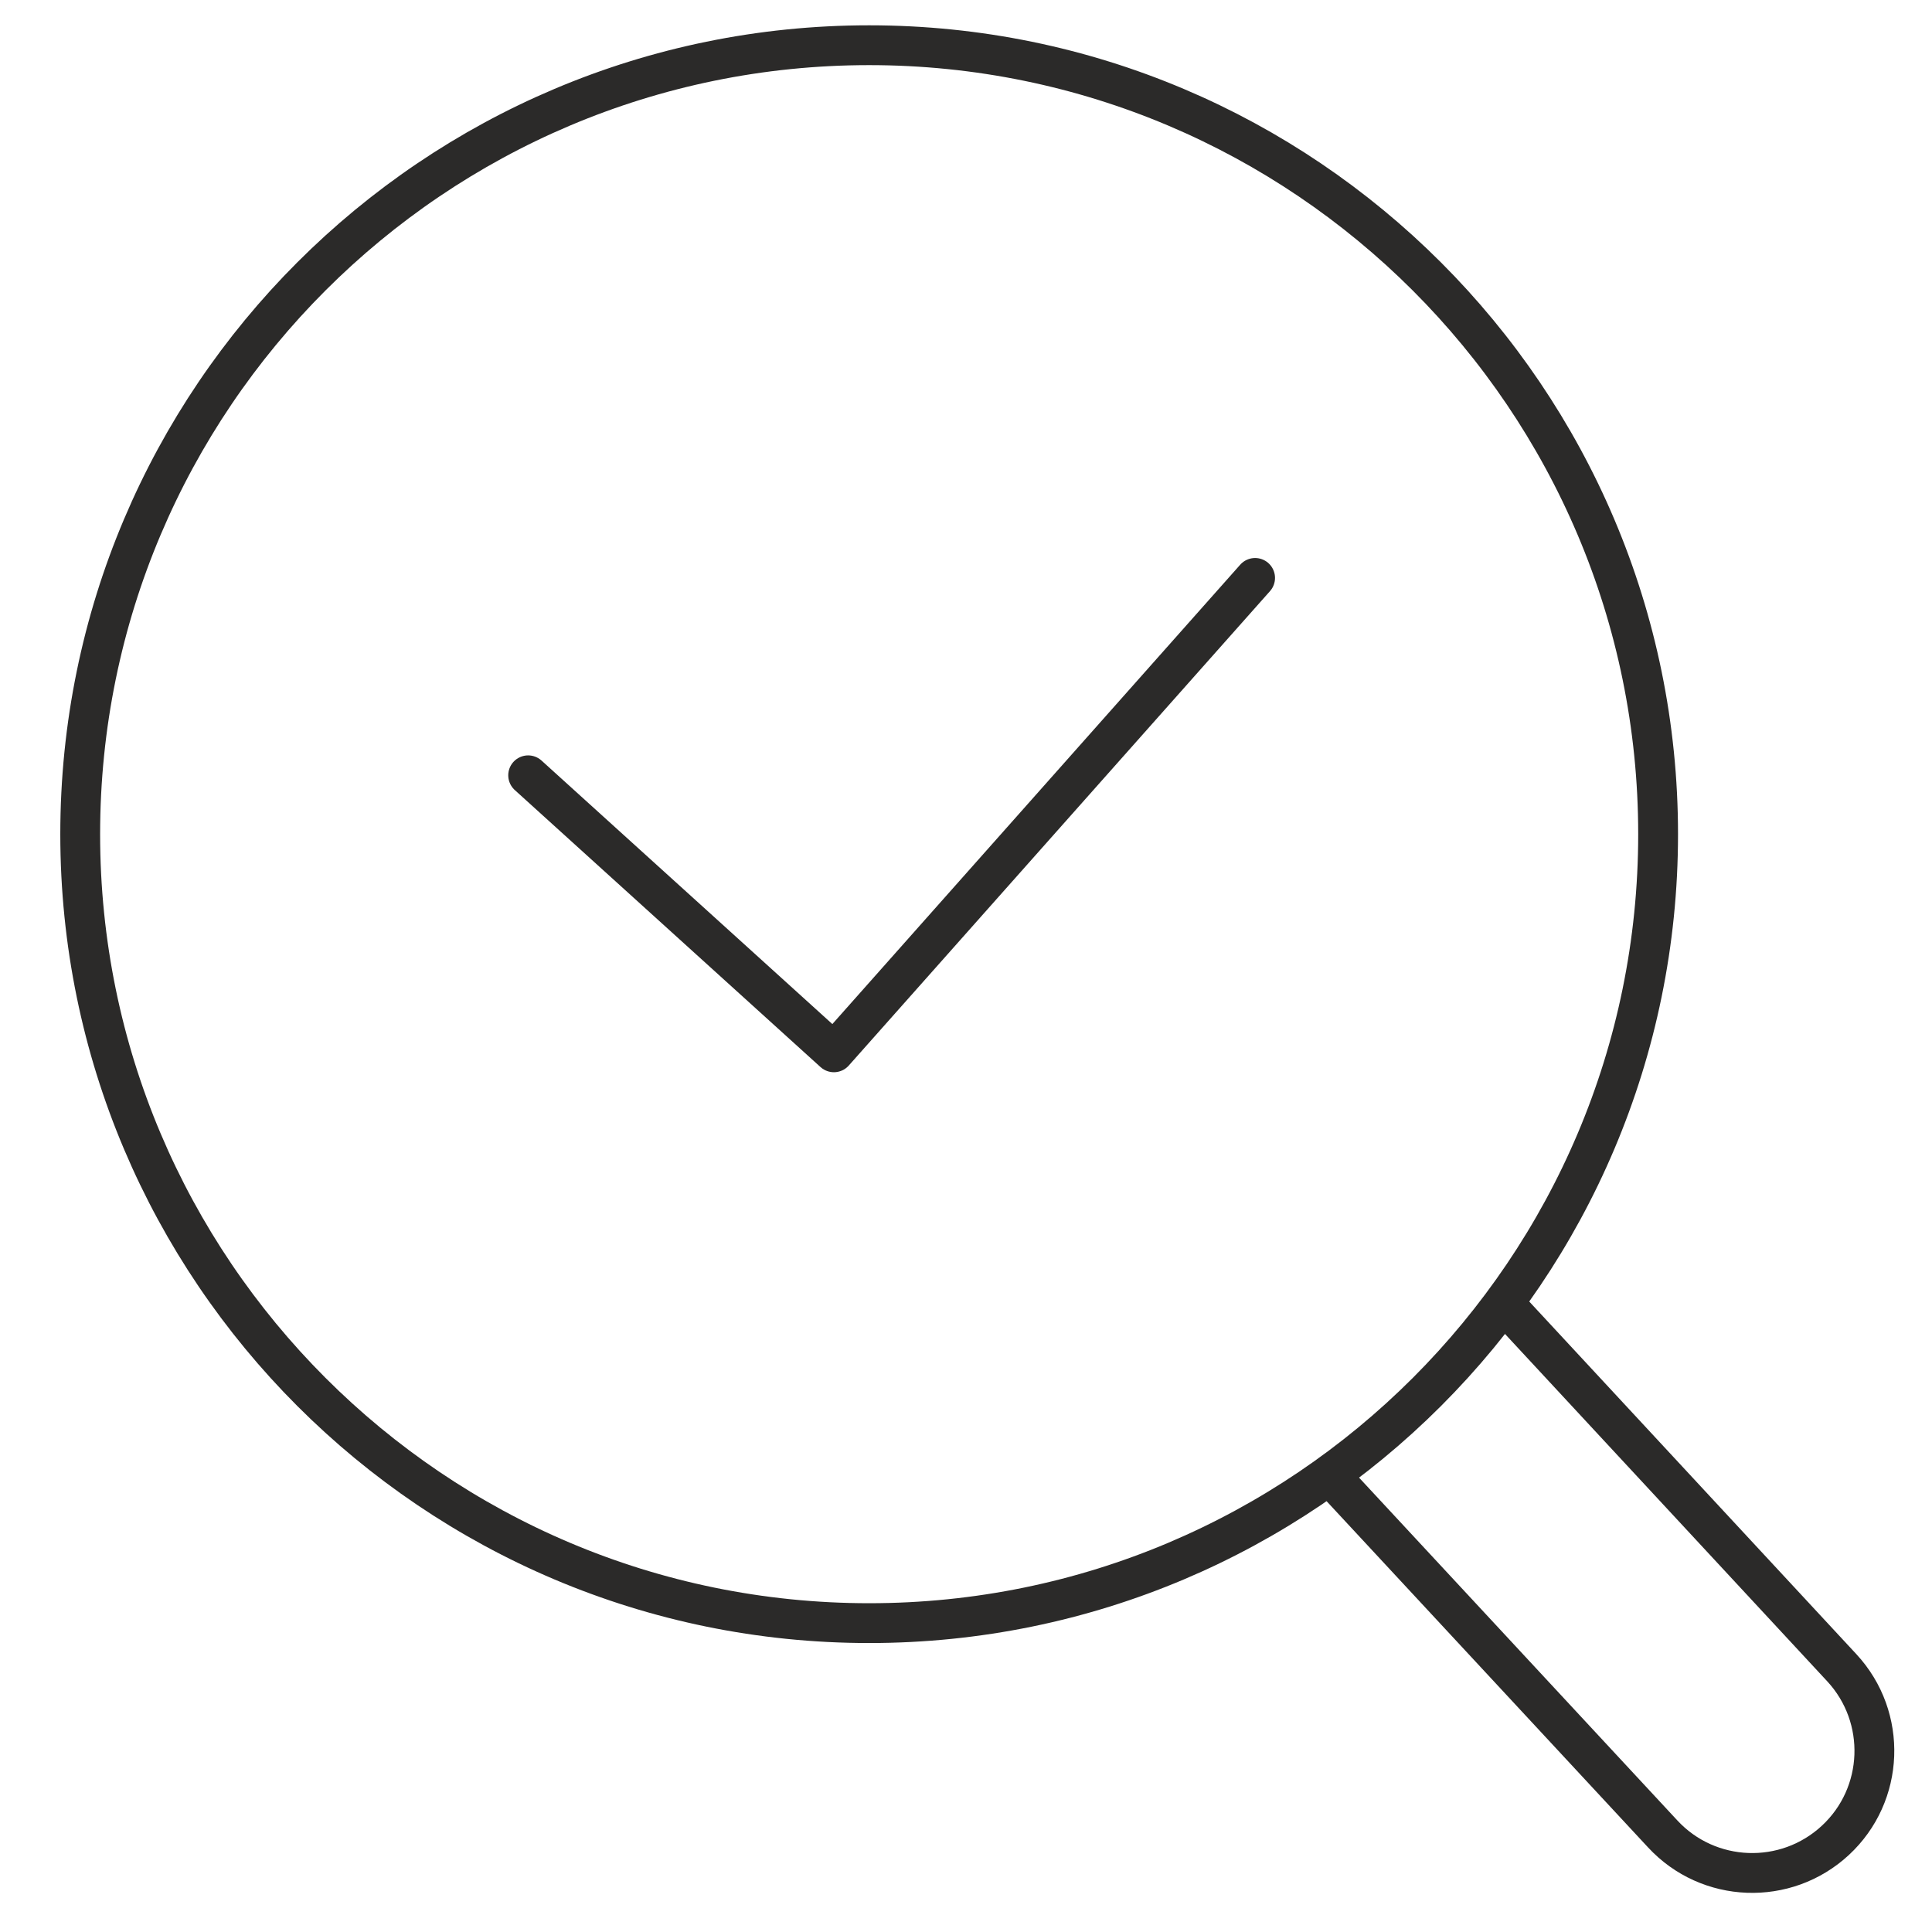
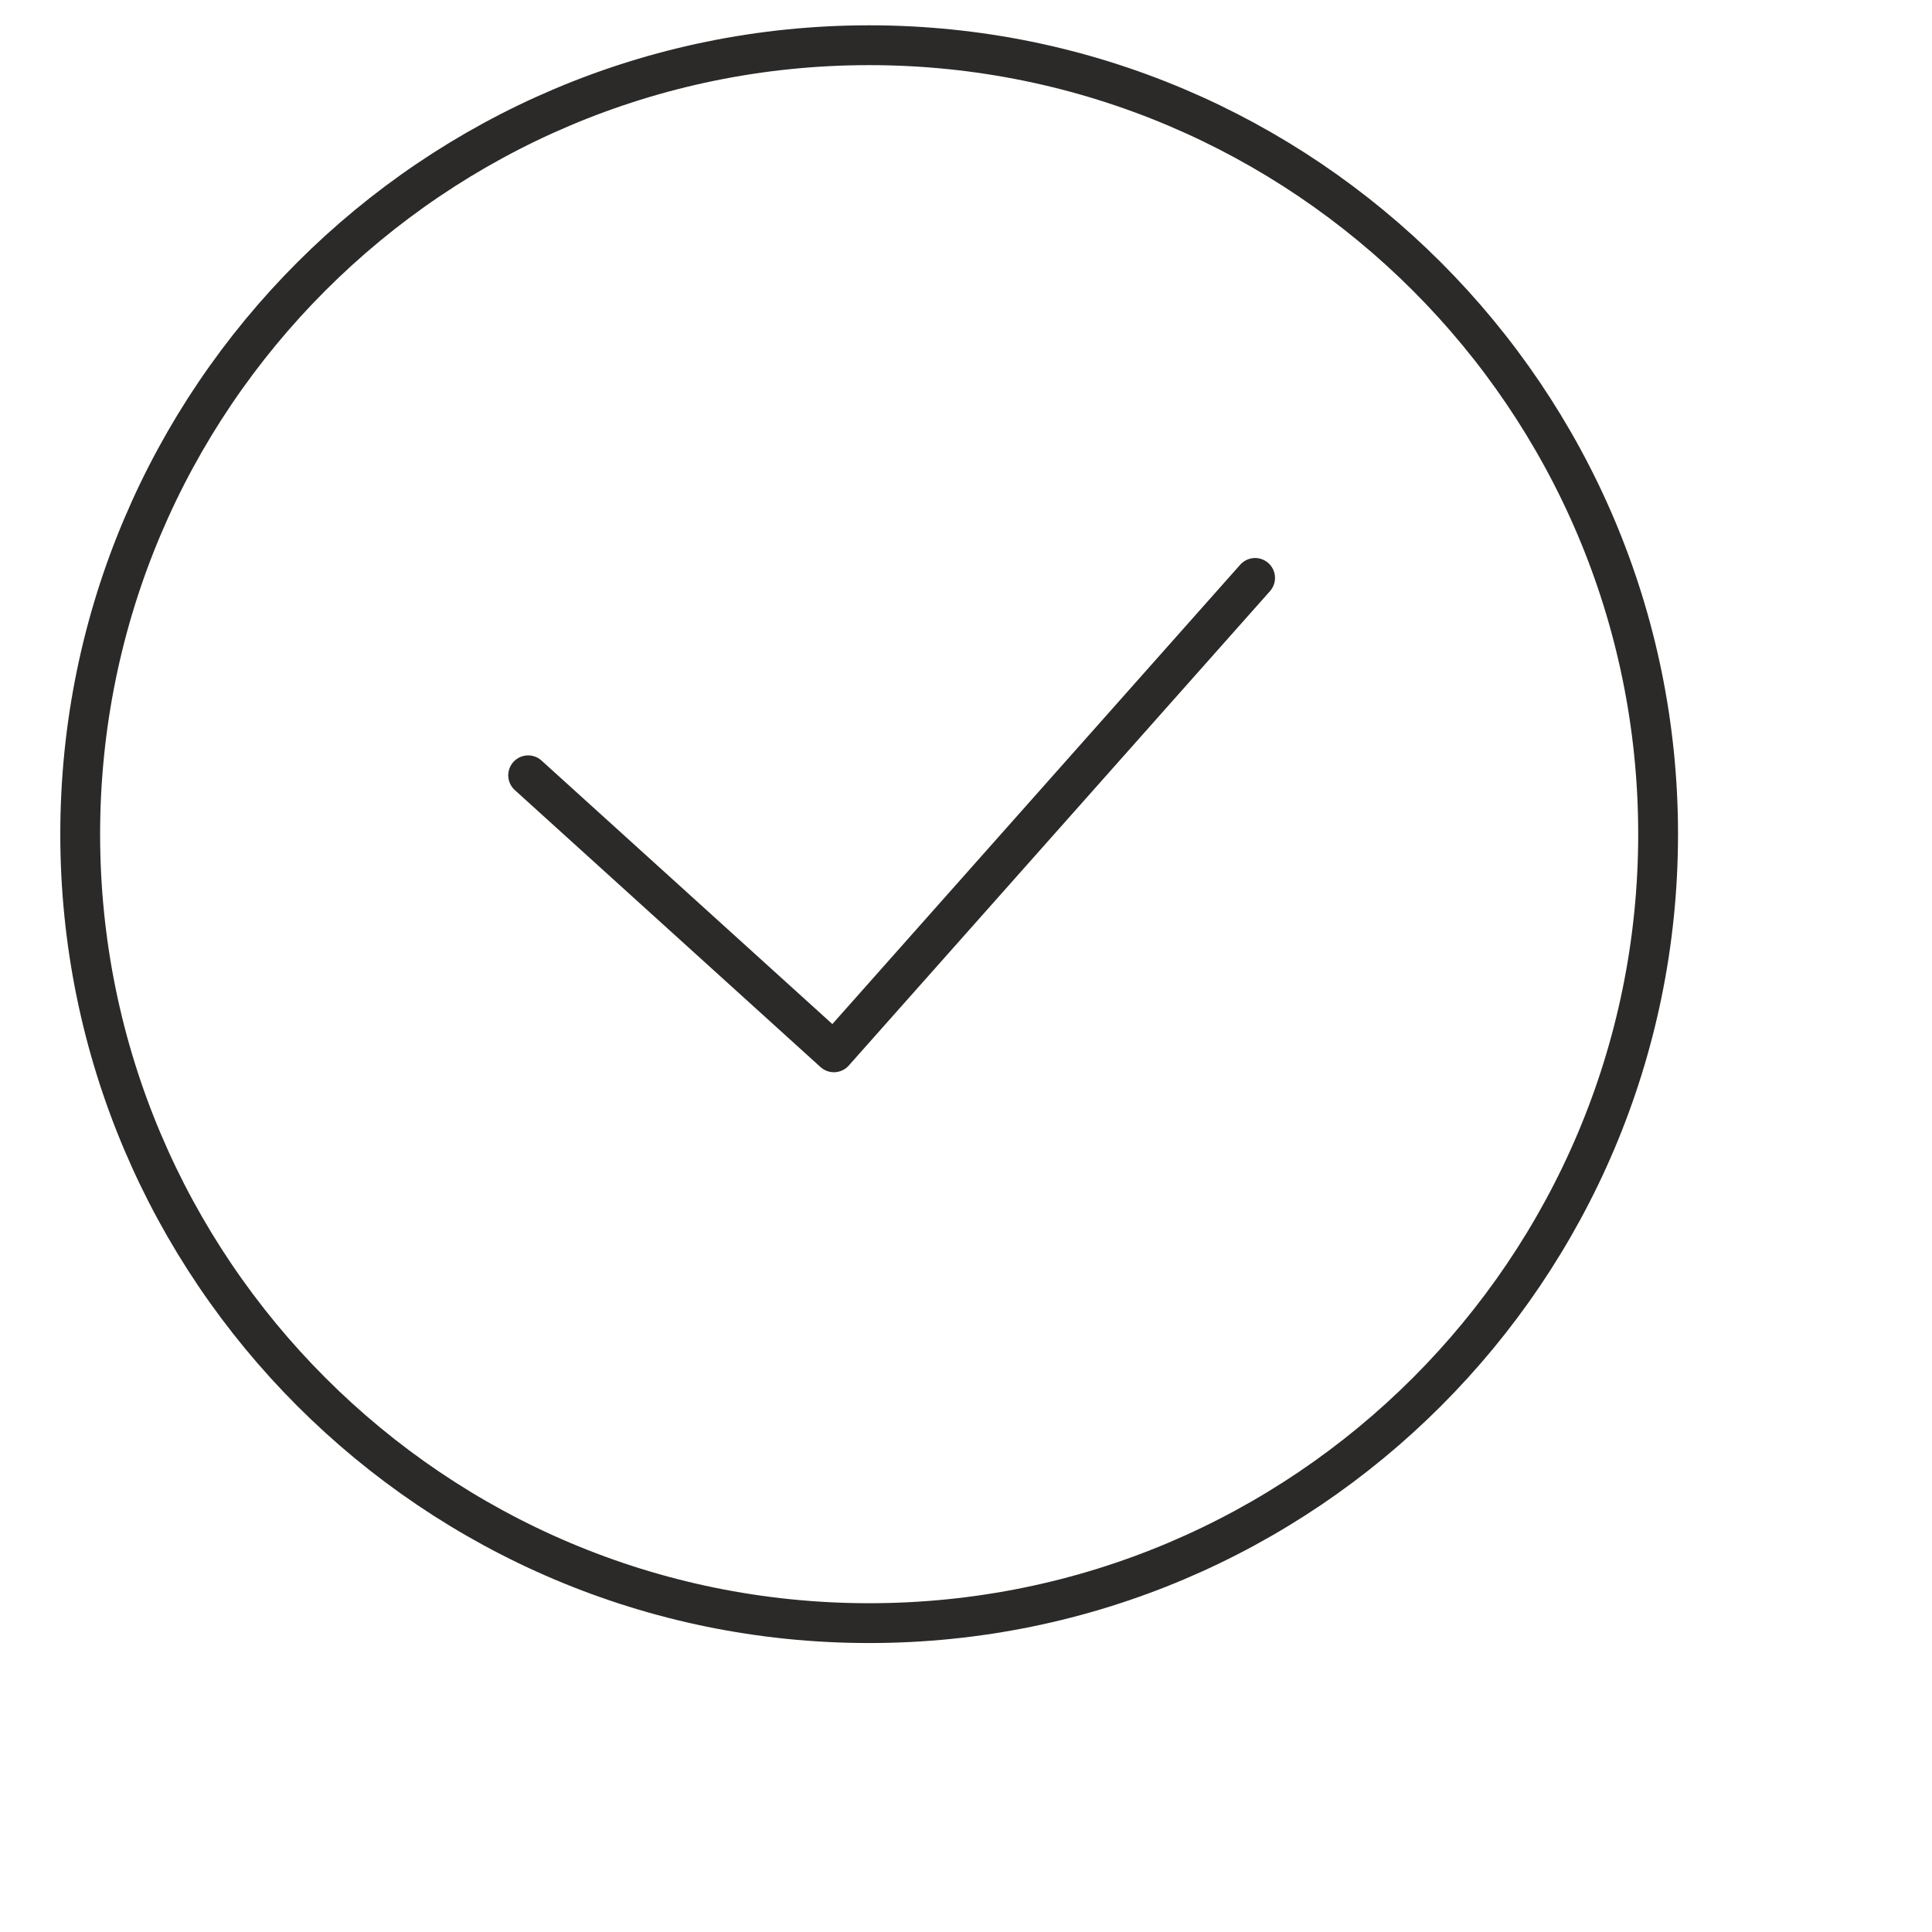
<svg xmlns="http://www.w3.org/2000/svg" id="_Слой_1" data-name="Слой 1" viewBox="0 0 67.93 67.93">
  <defs>
    <style> .cls-1 { stroke-linecap: round; stroke-linejoin: round; } .cls-1, .cls-2, .cls-3 { fill: none; stroke: #2b2a29; stroke-width: 1.4px; } .cls-2, .cls-3 { stroke-miterlimit: 10; } .cls-3 { fill-rule: evenodd; } </style>
  </defs>
  <path class="cls-3" d="M30.56,1.59C15.25,1.59,2.82,14.02,2.82,29.33s12.43,27.74,27.74,27.74,27.74-12.43,27.74-27.74S45.86,1.59,30.56,1.59h0Z" />
  <polyline class="cls-1" points="44.13 20.32 29.32 37 18.57 27.26" />
-   <path class="cls-2" d="M52.7,45.64l12.06,13c1.61,1.74,1.51,4.46-.23,6.07h0c-1.74,1.61-4.46,1.51-6.07-.23l-11.69-12.59" />
</svg>